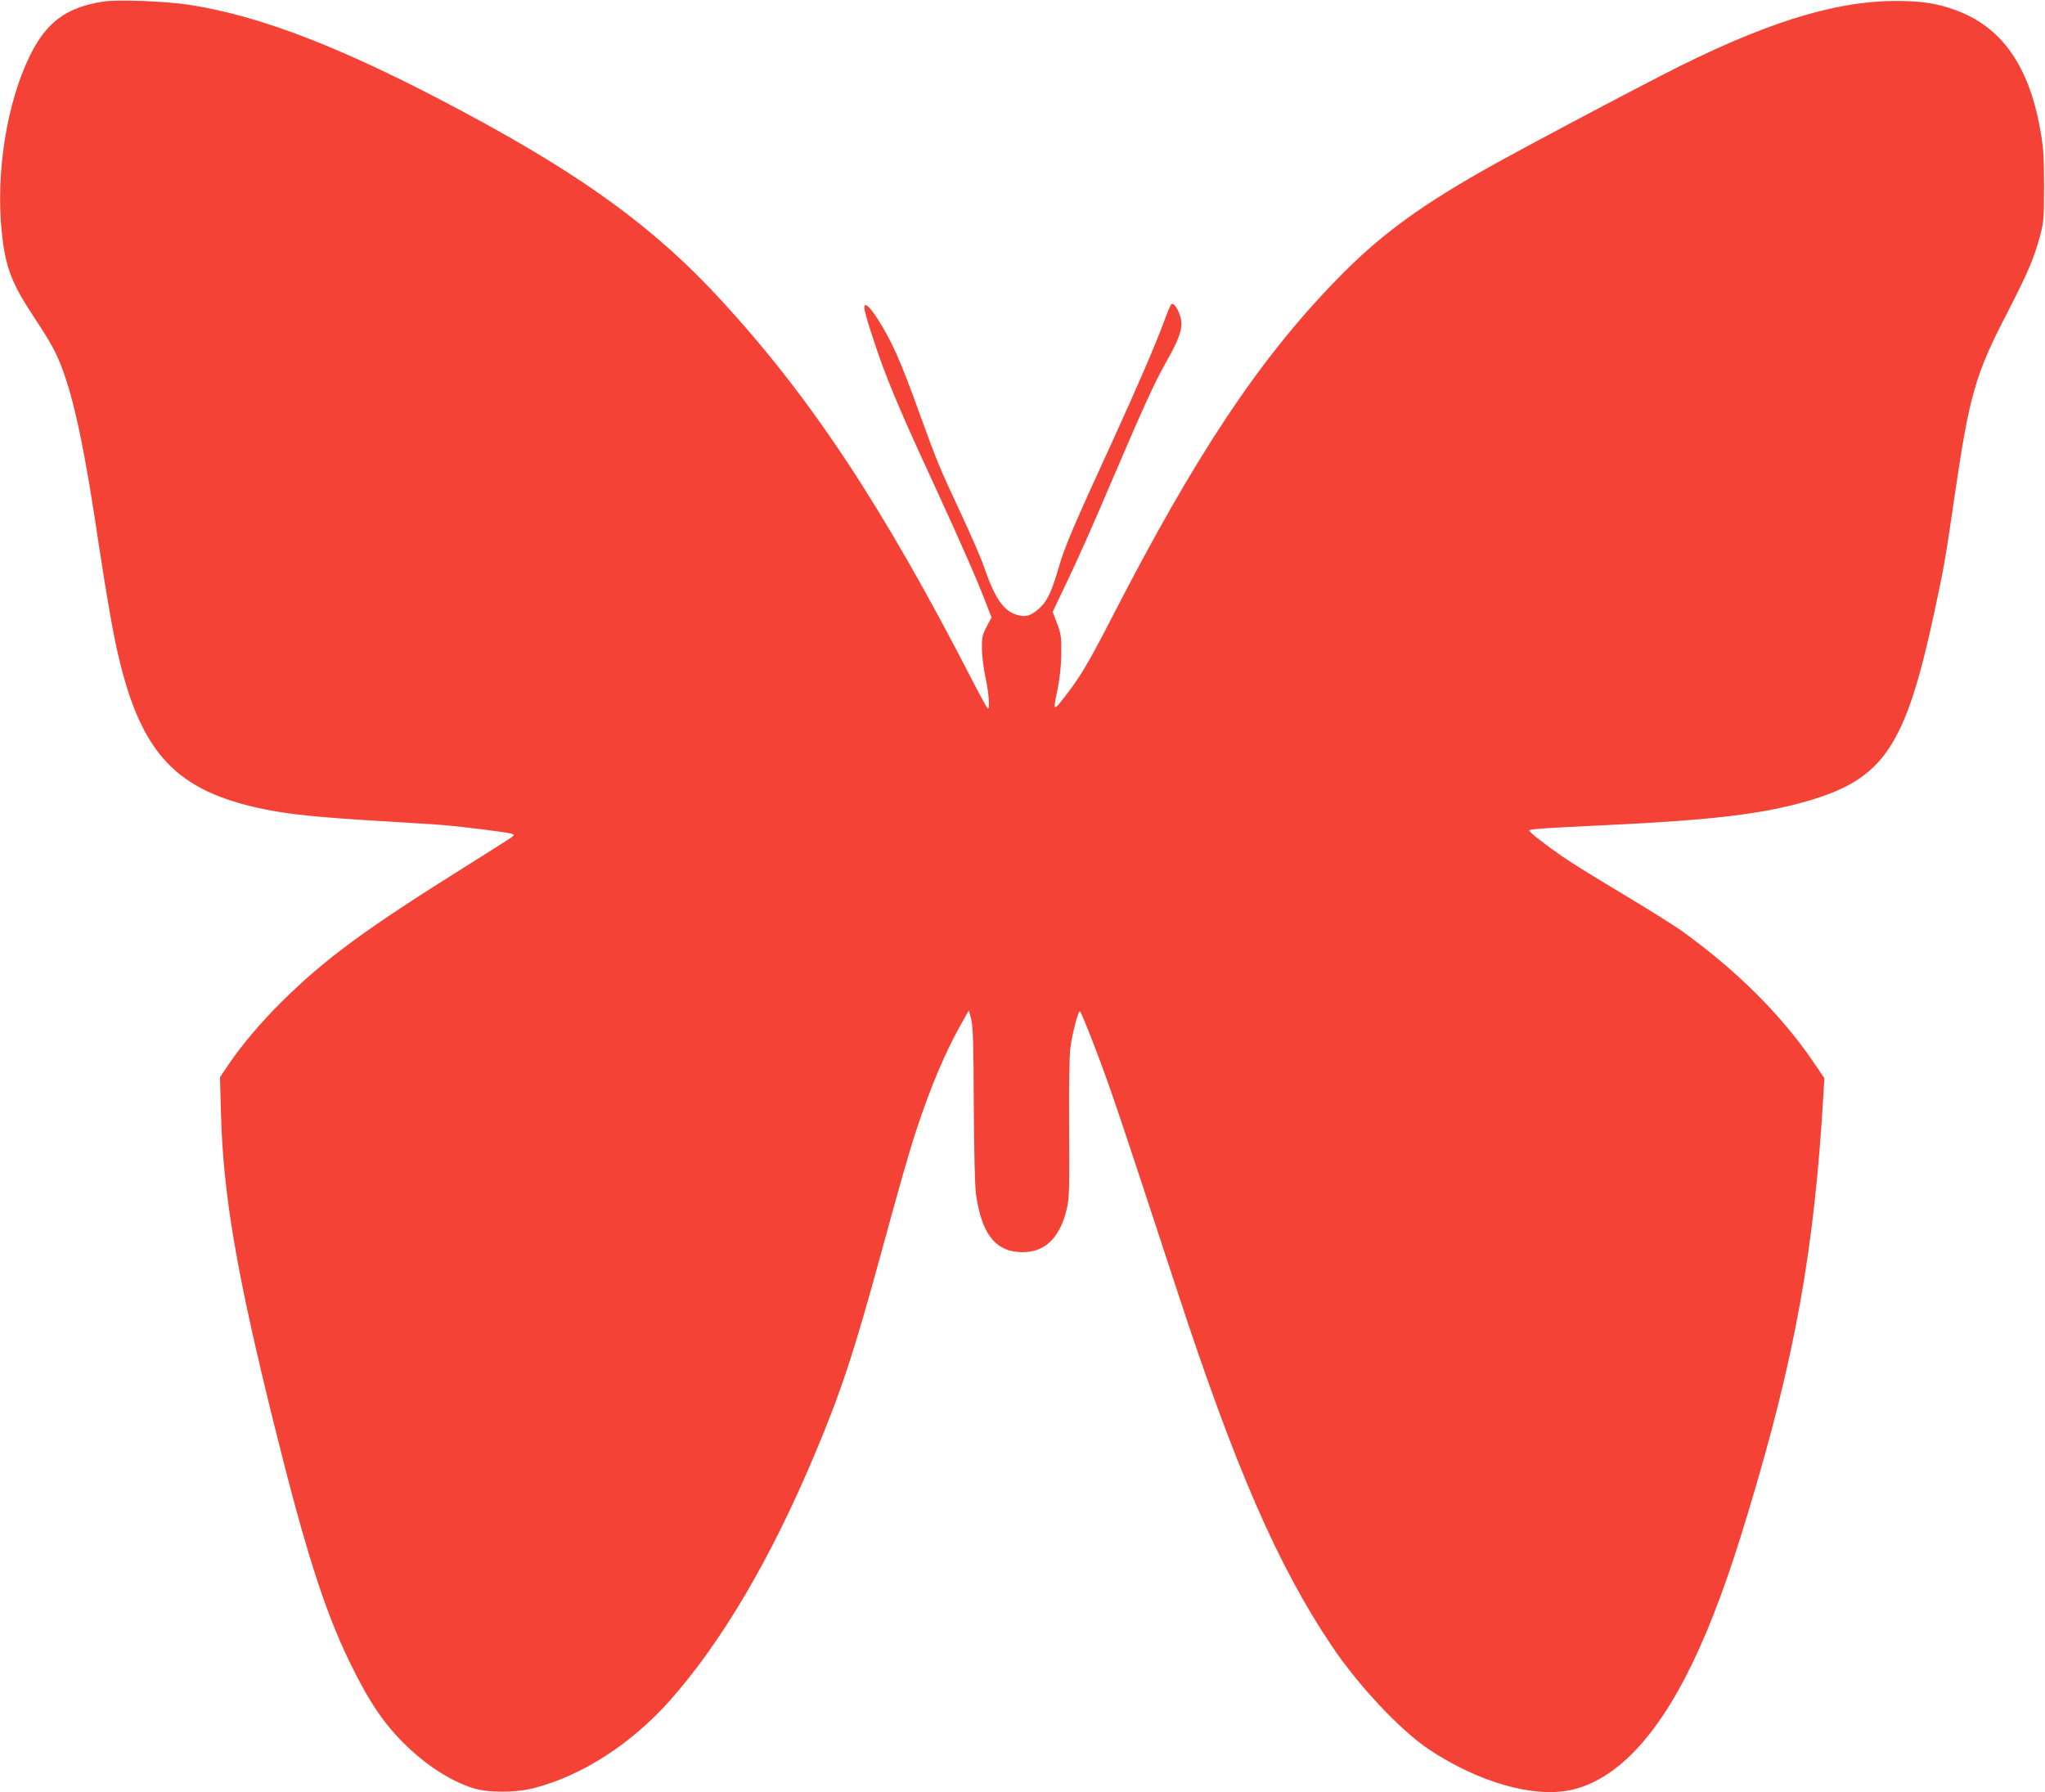
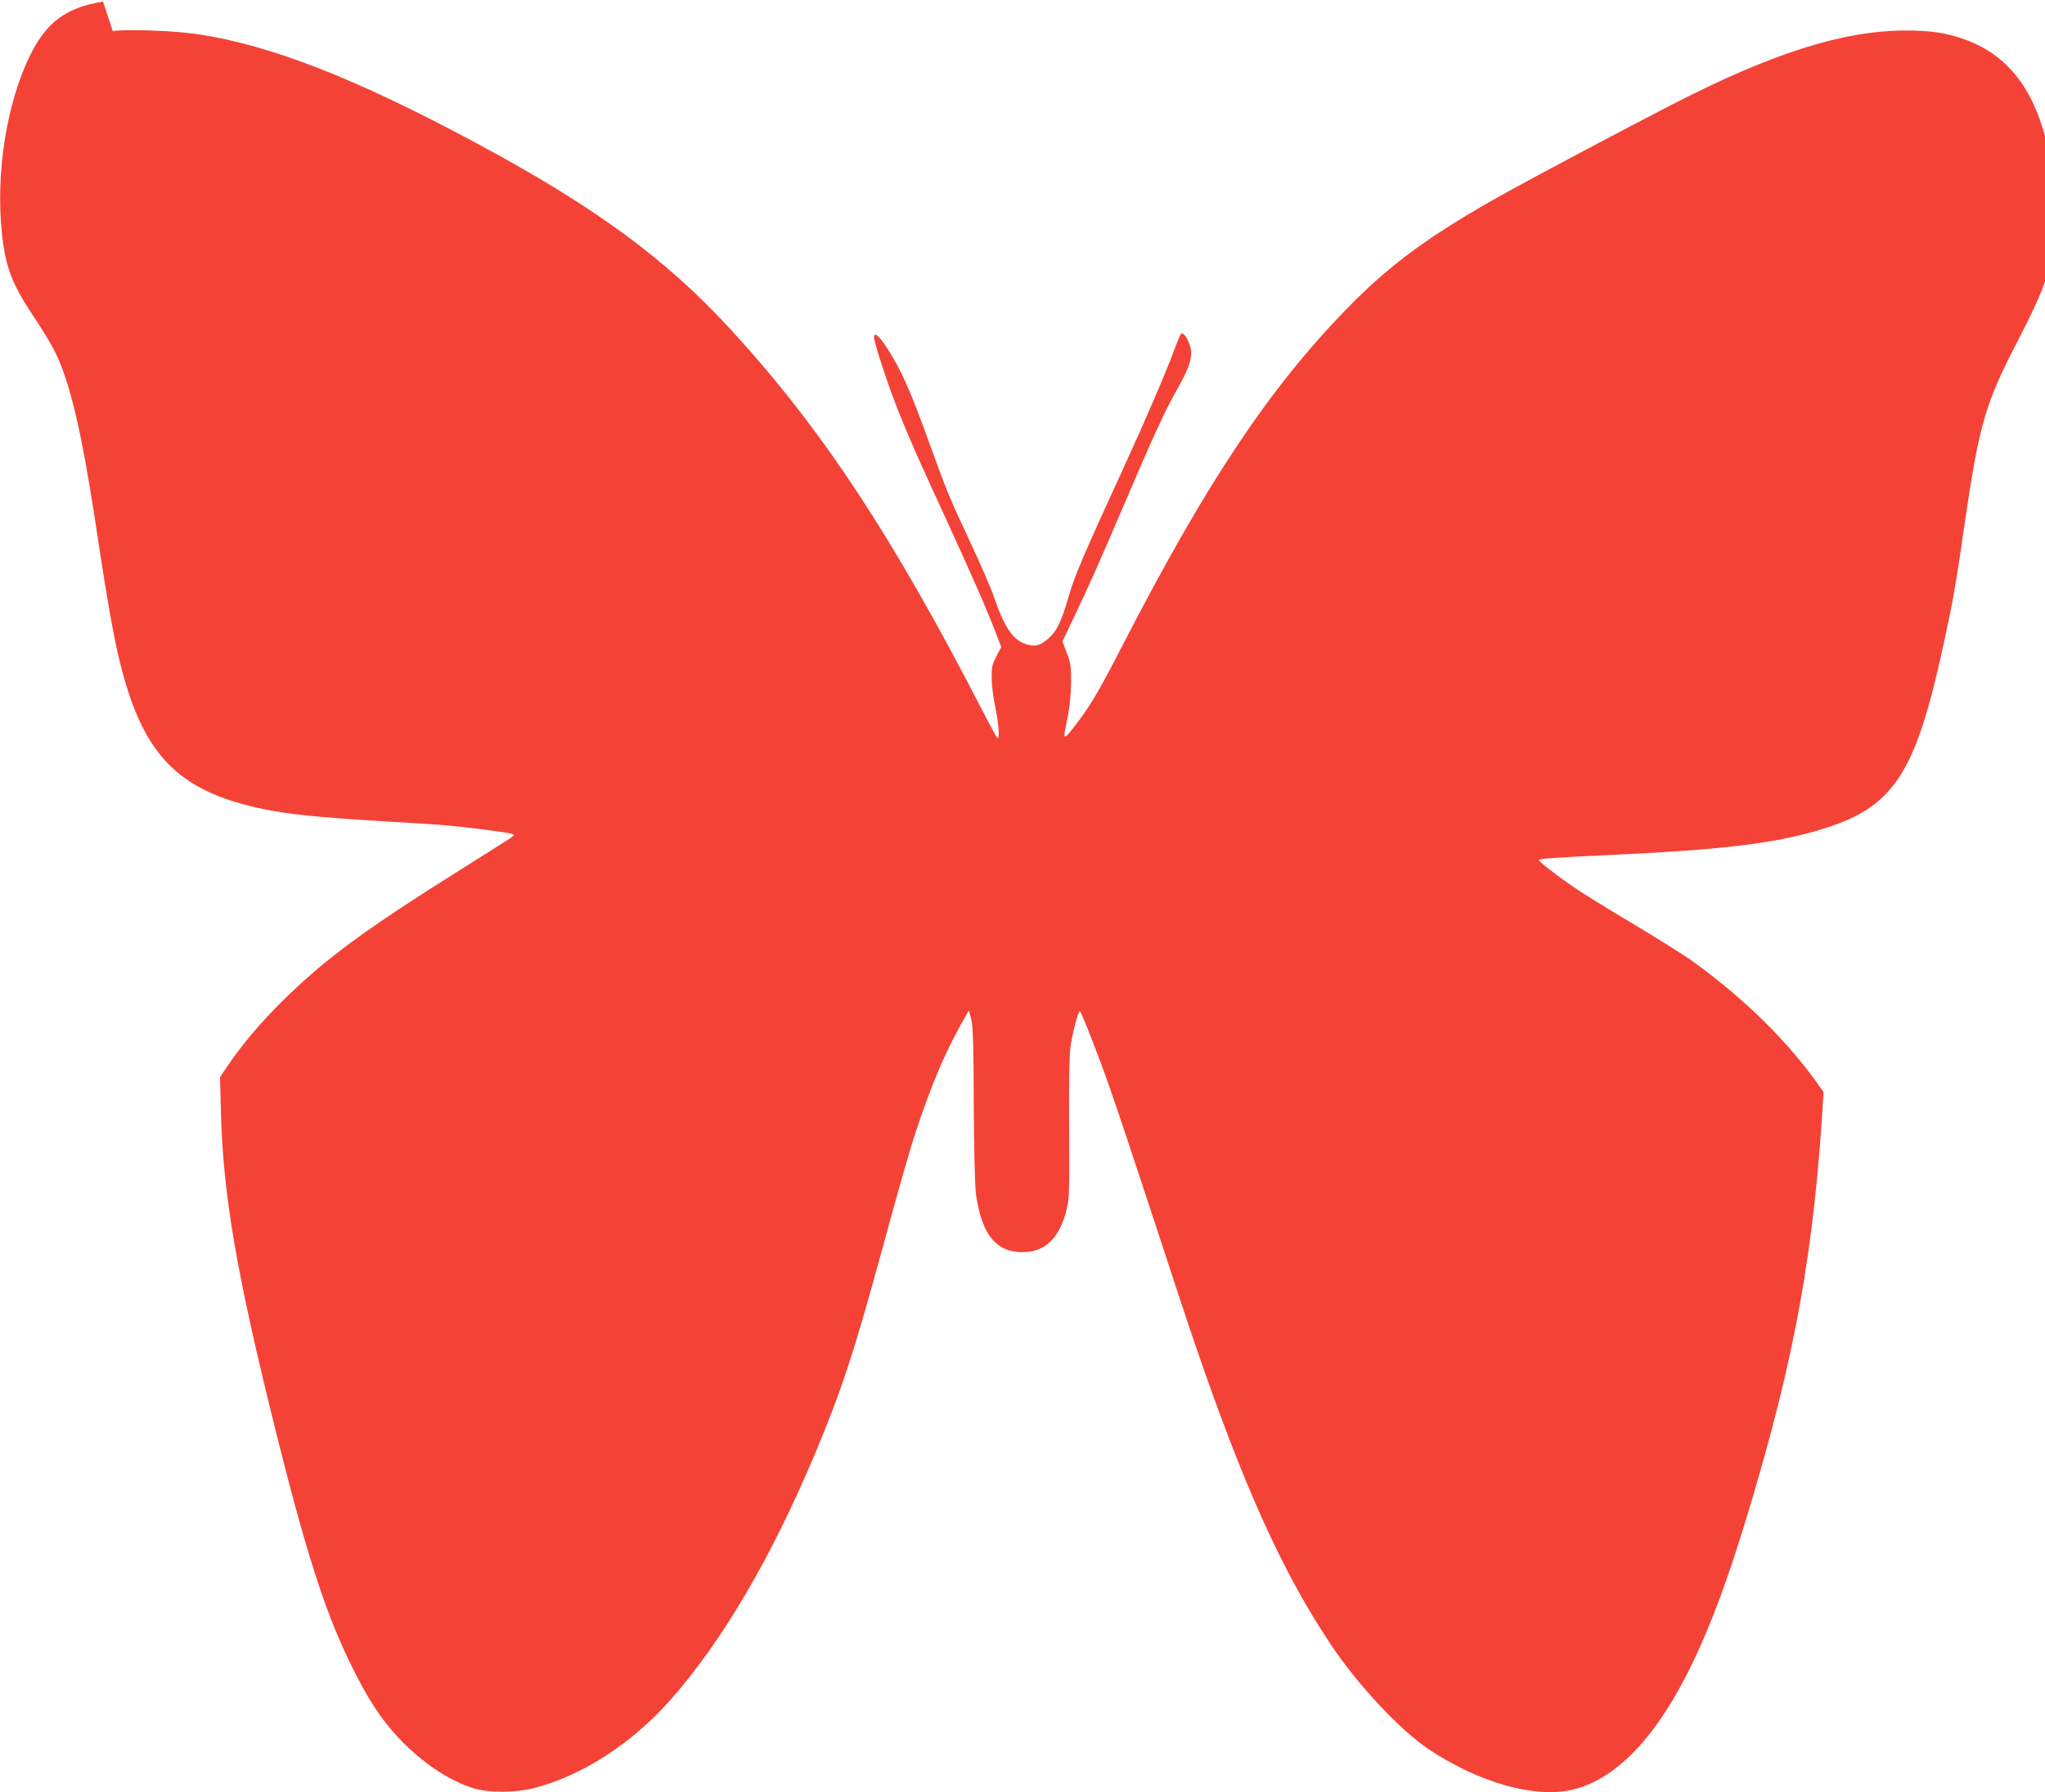
<svg xmlns="http://www.w3.org/2000/svg" version="1.0" width="1280pt" height="1122pt" viewBox="0 0 1280 1122" preserveAspectRatio="xMidYMid meet">
  <g transform="translate(0,1122) scale(0.1,-0.1)" fill="#f44336" stroke="none">
-     <path d="M645 11210 c-232 -37 -356 -129 -460 -343 -143 -294 -212 -729 -174 -1098 22 -218 60 -319 197 -527 112 -169 148 -236 189 -350 75 -211 138 -516 223 -1092 45 -299 90 -557 122 -690 144 -610 363 -841 903 -954 163 -34 342 -52 737 -76 183 -11 365 -22 403 -26 121 -10 396 -45 417 -53 20 -7 20 -8 -8 -28 -16 -11 -146 -93 -289 -183 -621 -389 -867 -570 -1139 -838 -135 -134 -250 -270 -337 -398 l-52 -77 6 -226 c14 -515 98 -1003 337 -1966 189 -759 307 -1132 461 -1454 123 -256 220 -401 360 -537 134 -129 276 -220 414 -266 96 -32 272 -32 392 0 298 77 608 278 848 549 322 364 629 884 902 1533 165 391 247 638 418 1265 112 411 181 653 221 772 89 270 178 479 272 648 l56 100 15 -55 c11 -44 15 -153 16 -535 2 -309 7 -510 14 -563 34 -235 114 -346 259 -359 160 -15 263 75 309 269 16 64 17 124 15 501 -2 266 1 459 8 510 11 85 48 227 59 227 4 0 39 -84 79 -187 112 -292 137 -366 535 -1578 359 -1094 625 -1705 959 -2203 169 -253 434 -535 613 -654 311 -206 651 -303 885 -254 281 60 540 330 765 798 120 251 222 527 345 934 297 982 417 1650 474 2637 l5 88 -66 97 c-202 298 -485 580 -833 829 -47 33 -211 136 -365 228 -154 92 -323 196 -375 233 -103 71 -209 153 -209 163 -1 9 105 16 489 34 655 31 972 69 1252 150 480 139 615 341 797 1190 59 275 67 319 126 725 92 628 129 757 330 1144 127 248 165 336 203 475 24 90 26 110 26 316 0 184 -4 241 -23 349 -71 406 -243 649 -534 754 -117 42 -212 56 -372 56 -392 -1 -839 -143 -1467 -467 -269 -138 -836 -439 -1018 -540 -484 -268 -741 -455 -1021 -745 -482 -497 -875 -1089 -1394 -2097 -134 -262 -198 -372 -274 -472 -101 -133 -102 -133 -73 4 16 82 24 153 25 233 1 102 -2 123 -27 188 l-27 72 80 168 c91 191 156 338 301 677 187 438 261 599 330 720 83 146 106 214 90 276 -14 54 -45 98 -59 84 -5 -5 -26 -55 -46 -110 -57 -153 -160 -391 -310 -721 -262 -570 -312 -690 -349 -819 -45 -155 -73 -212 -126 -258 -51 -43 -79 -51 -131 -37 -87 24 -142 103 -209 299 -17 52 -84 205 -147 340 -132 282 -147 318 -253 611 -125 347 -181 472 -273 613 -49 74 -77 96 -77 60 0 -28 63 -226 120 -379 66 -175 147 -362 340 -779 151 -328 253 -562 307 -705 l29 -75 -31 -59 c-27 -53 -30 -68 -29 -140 1 -45 11 -125 23 -180 22 -102 28 -207 12 -190 -5 5 -47 81 -92 169 -563 1094 -1010 1772 -1577 2388 -409 445 -853 770 -1597 1169 -752 404 -1284 611 -1738 679 -151 22 -444 33 -532 19z" />
+     <path d="M645 11210 c-232 -37 -356 -129 -460 -343 -143 -294 -212 -729 -174 -1098 22 -218 60 -319 197 -527 112 -169 148 -236 189 -350 75 -211 138 -516 223 -1092 45 -299 90 -557 122 -690 144 -610 363 -841 903 -954 163 -34 342 -52 737 -76 183 -11 365 -22 403 -26 121 -10 396 -45 417 -53 20 -7 20 -8 -8 -28 -16 -11 -146 -93 -289 -183 -621 -389 -867 -570 -1139 -838 -135 -134 -250 -270 -337 -398 l-52 -77 6 -226 c14 -515 98 -1003 337 -1966 189 -759 307 -1132 461 -1454 123 -256 220 -401 360 -537 134 -129 276 -220 414 -266 96 -32 272 -32 392 0 298 77 608 278 848 549 322 364 629 884 902 1533 165 391 247 638 418 1265 112 411 181 653 221 772 89 270 178 479 272 648 l56 100 15 -55 c11 -44 15 -153 16 -535 2 -309 7 -510 14 -563 34 -235 114 -346 259 -359 160 -15 263 75 309 269 16 64 17 124 15 501 -2 266 1 459 8 510 11 85 48 227 59 227 4 0 39 -84 79 -187 112 -292 137 -366 535 -1578 359 -1094 625 -1705 959 -2203 169 -253 434 -535 613 -654 311 -206 651 -303 885 -254 281 60 540 330 765 798 120 251 222 527 345 934 297 982 417 1650 474 2637 c-202 298 -485 580 -833 829 -47 33 -211 136 -365 228 -154 92 -323 196 -375 233 -103 71 -209 153 -209 163 -1 9 105 16 489 34 655 31 972 69 1252 150 480 139 615 341 797 1190 59 275 67 319 126 725 92 628 129 757 330 1144 127 248 165 336 203 475 24 90 26 110 26 316 0 184 -4 241 -23 349 -71 406 -243 649 -534 754 -117 42 -212 56 -372 56 -392 -1 -839 -143 -1467 -467 -269 -138 -836 -439 -1018 -540 -484 -268 -741 -455 -1021 -745 -482 -497 -875 -1089 -1394 -2097 -134 -262 -198 -372 -274 -472 -101 -133 -102 -133 -73 4 16 82 24 153 25 233 1 102 -2 123 -27 188 l-27 72 80 168 c91 191 156 338 301 677 187 438 261 599 330 720 83 146 106 214 90 276 -14 54 -45 98 -59 84 -5 -5 -26 -55 -46 -110 -57 -153 -160 -391 -310 -721 -262 -570 -312 -690 -349 -819 -45 -155 -73 -212 -126 -258 -51 -43 -79 -51 -131 -37 -87 24 -142 103 -209 299 -17 52 -84 205 -147 340 -132 282 -147 318 -253 611 -125 347 -181 472 -273 613 -49 74 -77 96 -77 60 0 -28 63 -226 120 -379 66 -175 147 -362 340 -779 151 -328 253 -562 307 -705 l29 -75 -31 -59 c-27 -53 -30 -68 -29 -140 1 -45 11 -125 23 -180 22 -102 28 -207 12 -190 -5 5 -47 81 -92 169 -563 1094 -1010 1772 -1577 2388 -409 445 -853 770 -1597 1169 -752 404 -1284 611 -1738 679 -151 22 -444 33 -532 19z" />
  </g>
</svg>